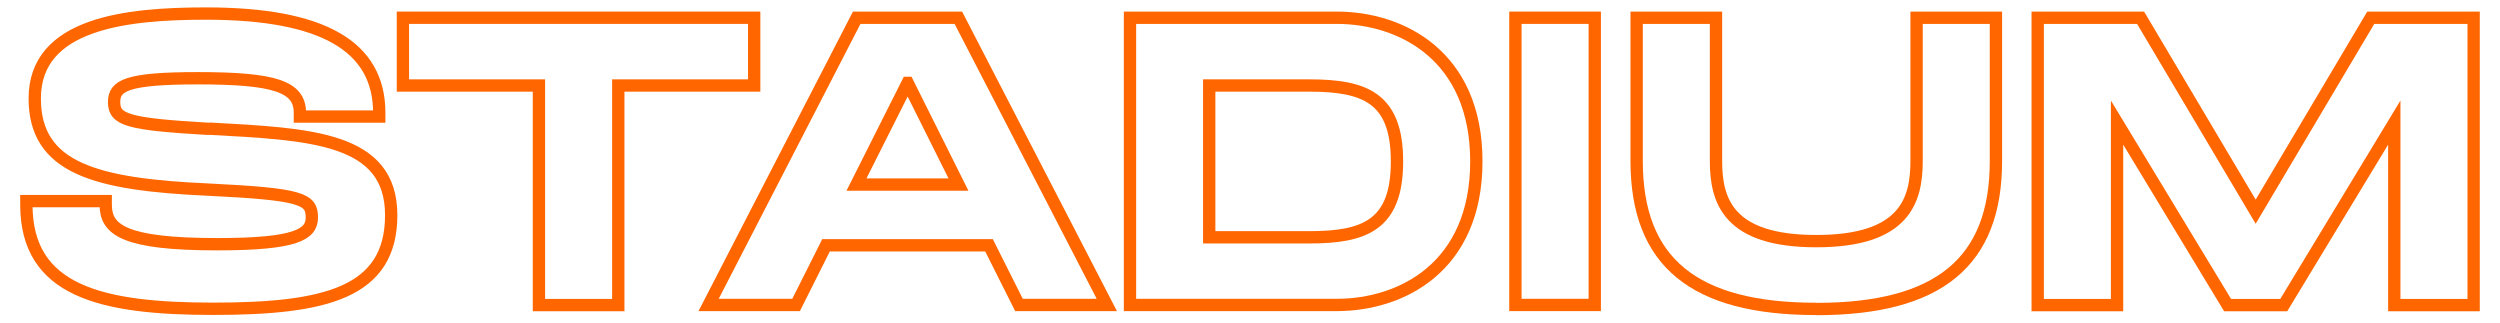
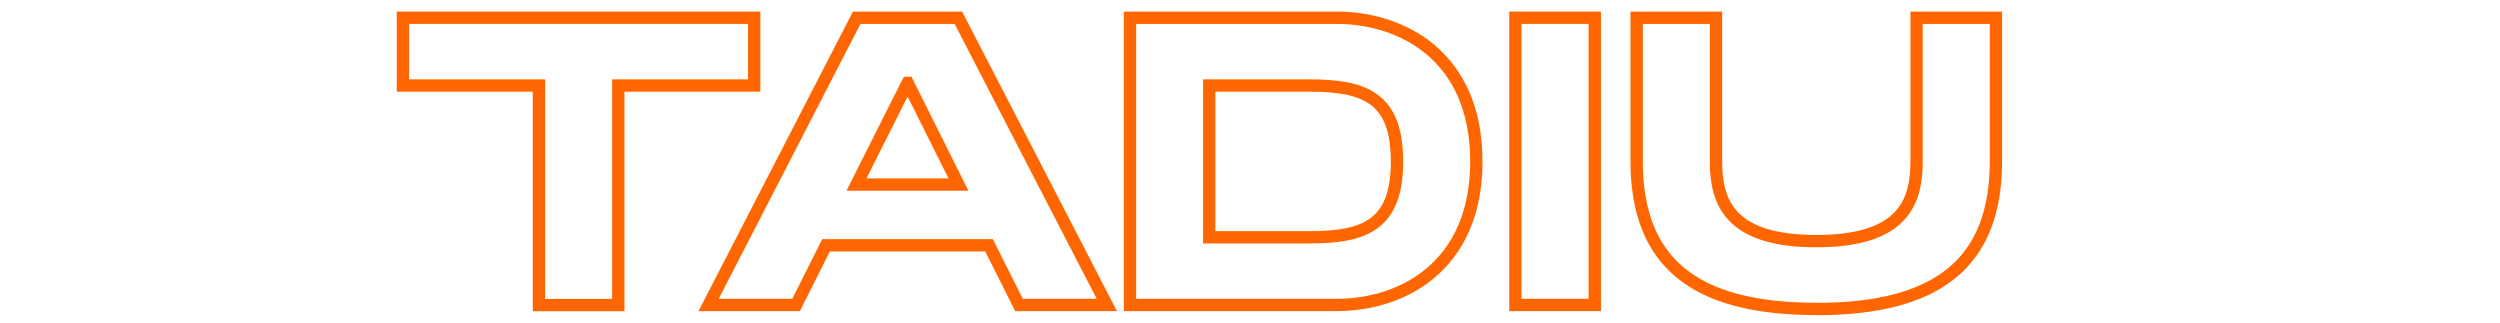
<svg xmlns="http://www.w3.org/2000/svg" id="Capa_1" version="1.1" viewBox="0 0 202.9 26.2">
  <defs>
    <style>
      .st0 {
        fill: none;
        stroke: #f60;
        stroke-miterlimit: 10;
      }
    </style>
  </defs>
-   <path class="st0" d="M16.96,10.46c-6.55-.38-7.7-.71-7.7-2.17,0-1.34.98-1.94,6.81-1.94,6.26,0,8.27.68,8.27,2.81v.3h6.44v-.3c0-5.42-4.6-8.06-14.06-8.06C10.25,1.1,2.82,1.88,2.82,7.99c0,5.68,4.96,6.99,14.11,7.4,7.61.37,8.38.76,8.38,2.26,0,1.37-1.26,2.17-7.68,2.17-7.57,0-9.05-1.17-9.05-3.2v-.3H2.14v.3c0,7.01,6.06,8.44,15.16,8.44s14.45-1.29,14.45-7.6-6.53-6.57-14.79-7.02" />
  <polygon class="st0" points="32.7 1.44 32.7 6.94 43.74 6.94 43.74 24.76 50.18 24.76 50.18 6.94 61.21 6.94 61.21 1.44 32.7 1.44" />
  <path class="st0" d="M73.67,6.73l4.12,8.25h-8.28l4.15-8.25h0ZM69.53,1.44l-12.02,23.31h7.1l2.43-4.84h13.23l2.43,4.84h7.13L77.78,1.44h-8.25Z" />
  <path class="st0" d="M106.28,6.94c4.5,0,7.1,1.01,7.1,6.16s-2.6,6.16-7.1,6.16h-8.14V6.94h8.14ZM119.82,13.1c0-8.6-6.1-11.66-11.33-11.66h-16.78v23.31h16.78c5.23,0,11.33-3.05,11.33-11.66" />
  <rect class="st0" x="122.99" y="1.44" width="6.44" height="23.31" />
  <path class="st0" d="M147.41,25.08c9.95,0,14.58-3.82,14.58-12.01V1.44h-6.44v11.62c0,3.22-.97,6.51-8.14,6.51s-8.14-3.29-8.14-6.51V1.44h-6.44v11.62c0,8.2,4.63,12.01,14.58,12.01" />
-   <polygon class="st0" points="192.41 1.44 183.07 17.18 173.73 1.44 165.38 1.44 165.38 24.76 171.82 24.76 171.82 9.95 180.79 24.76 185.35 24.76 194.32 9.95 194.32 24.76 200.76 24.76 200.76 1.44 192.41 1.44" />
</svg>